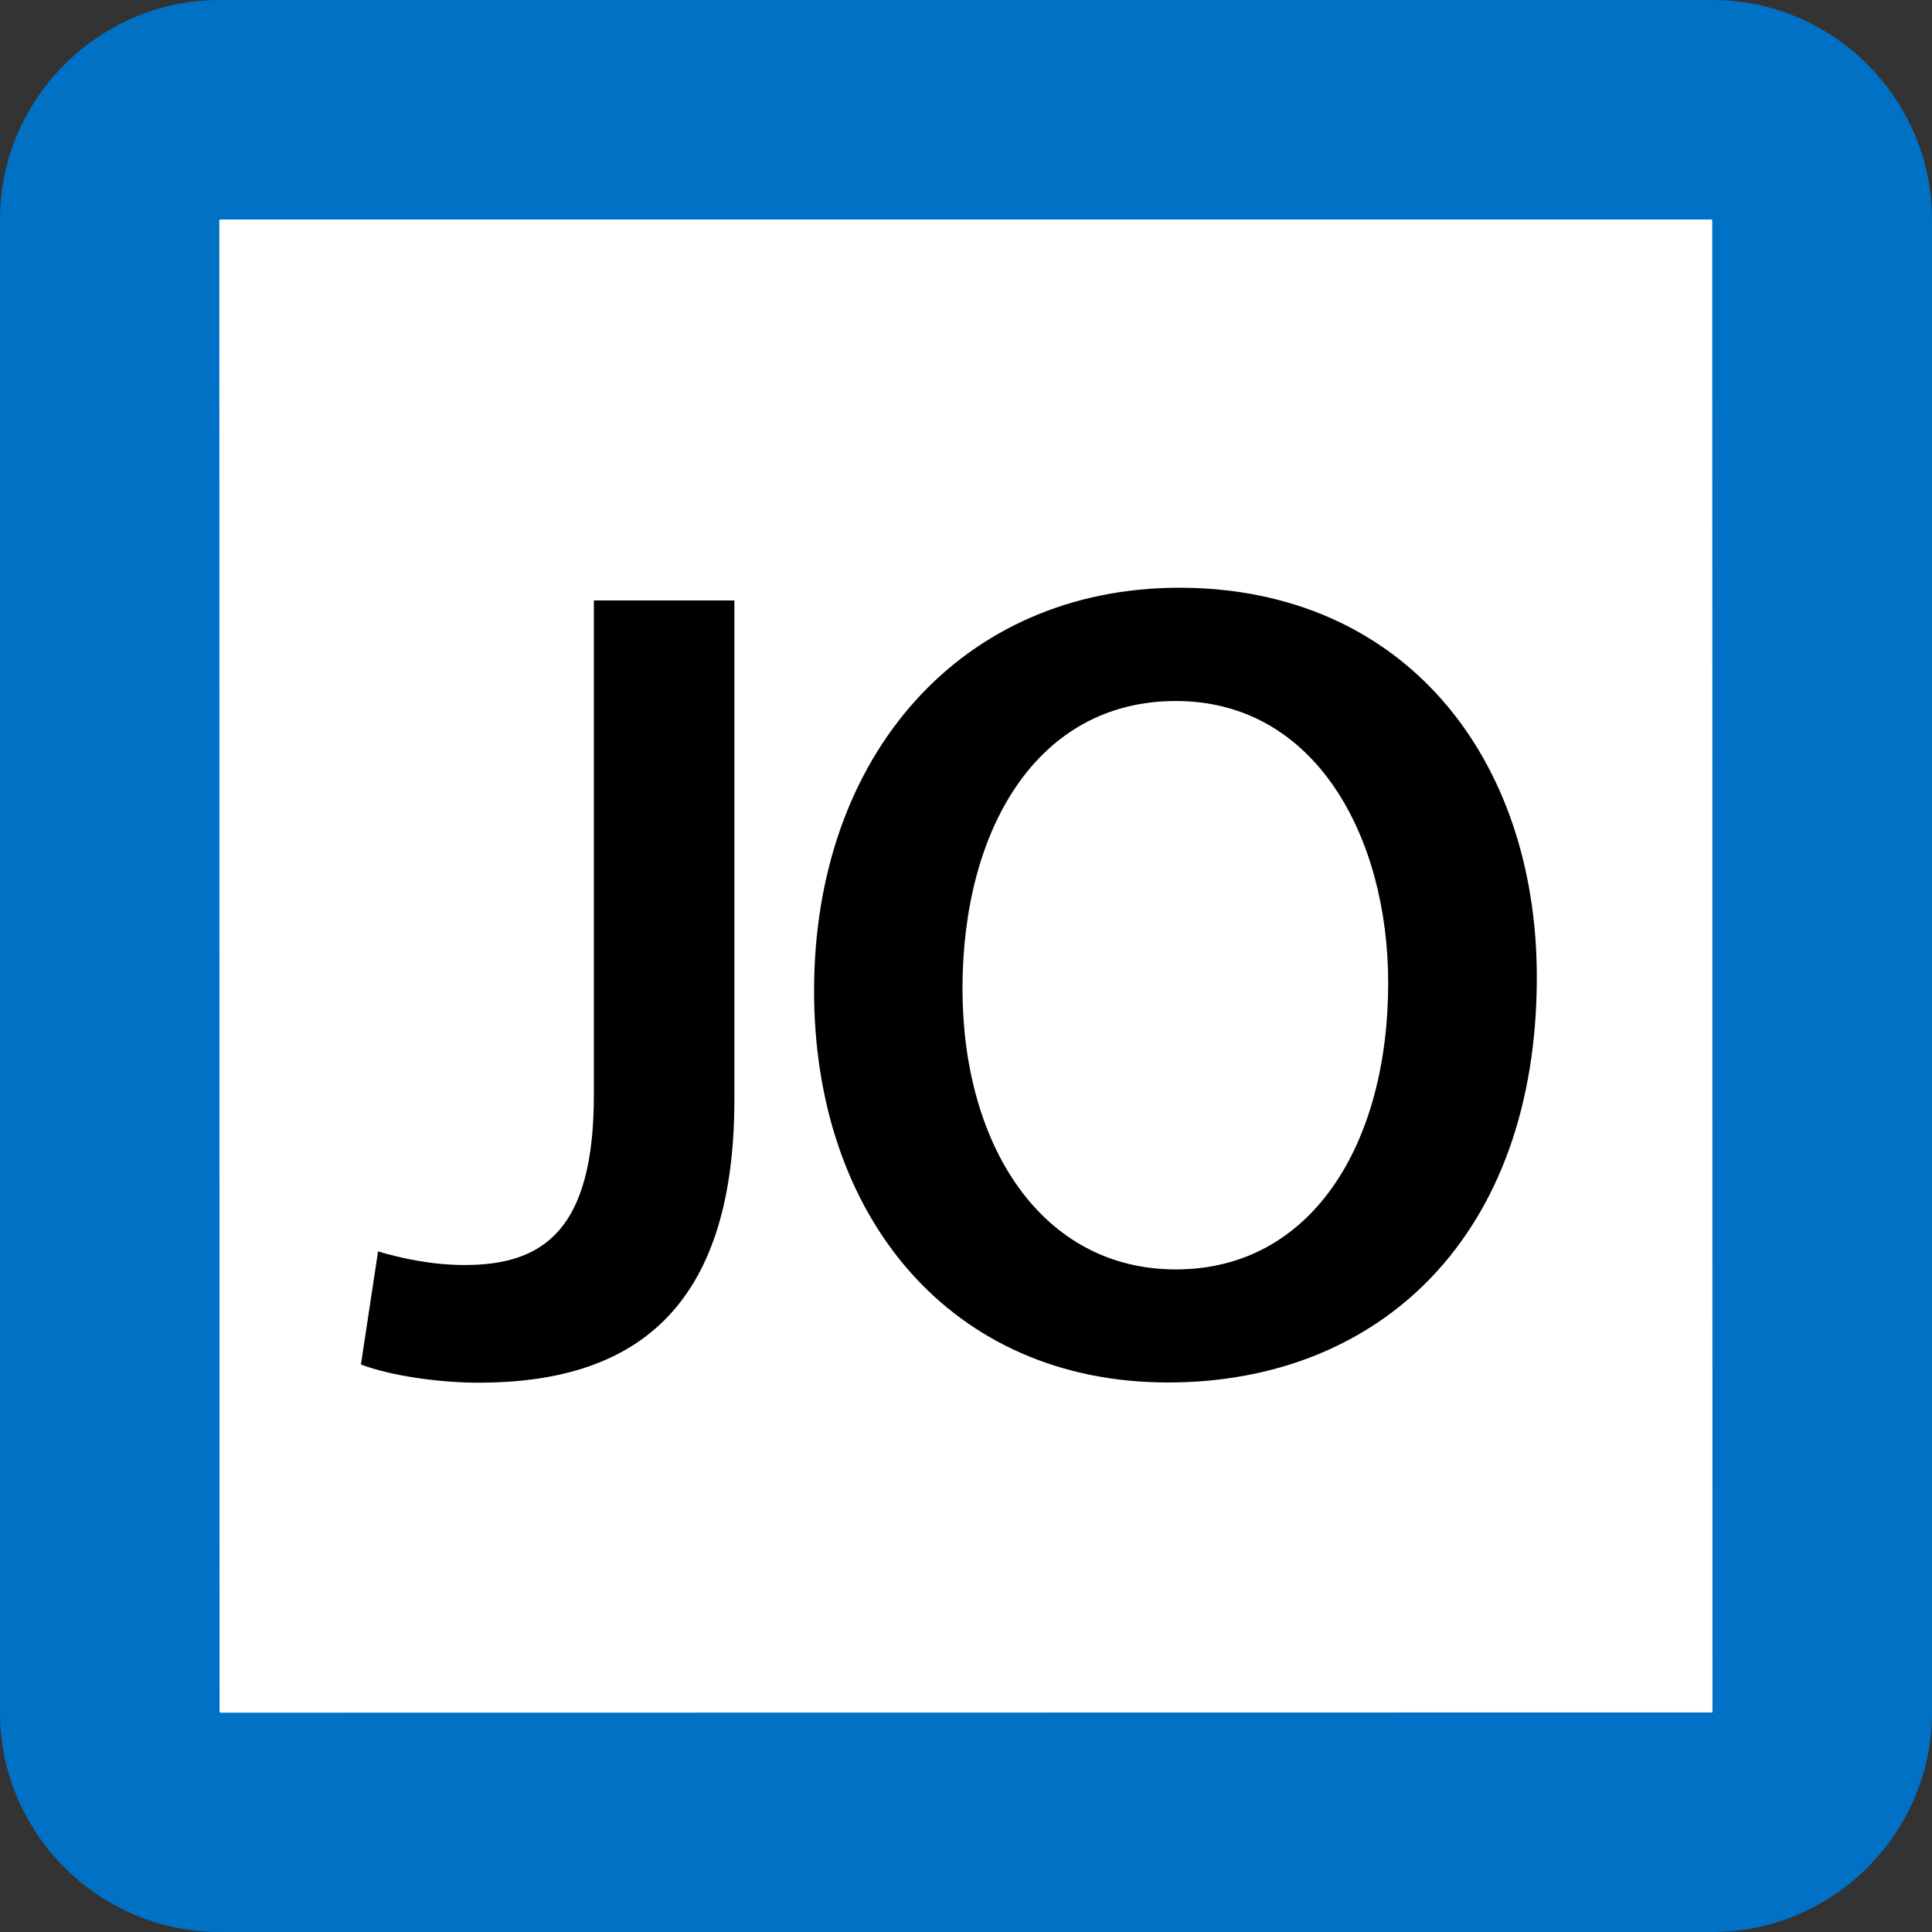
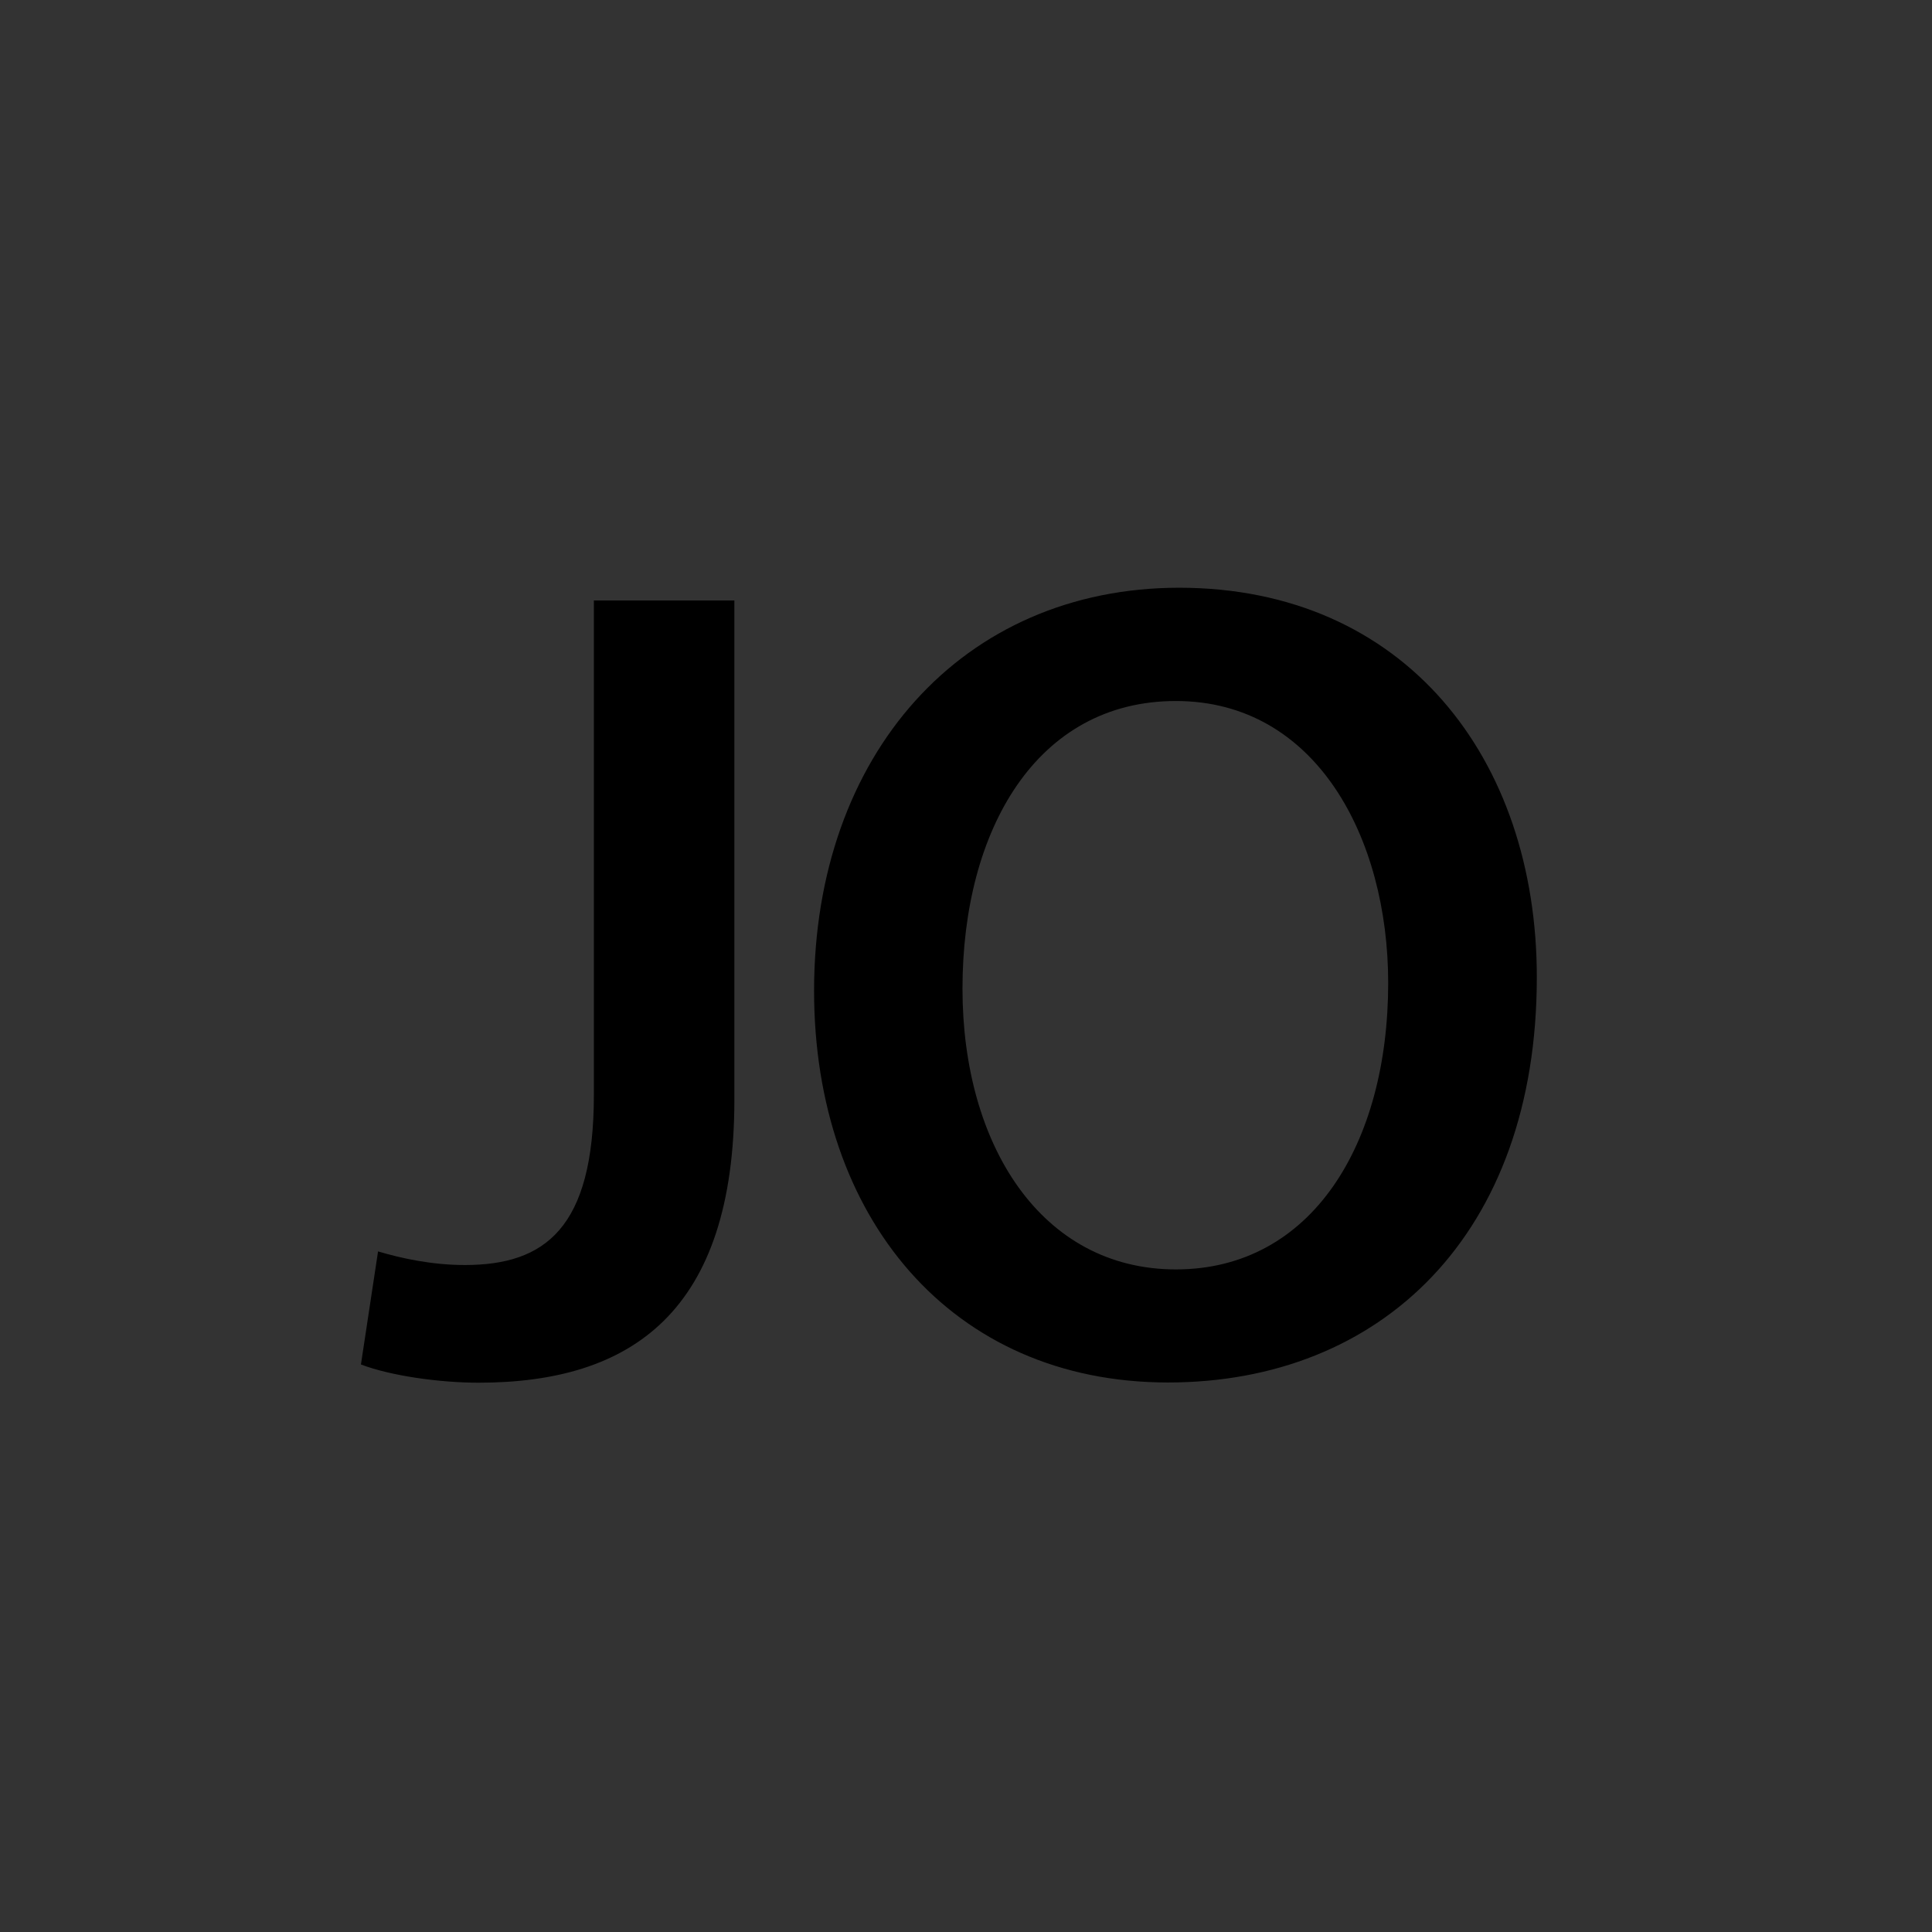
<svg xmlns="http://www.w3.org/2000/svg" width="88" height="88" viewBox="0 0 88 88">
  <rect x="0" y="0" width="88" height="88" fill="#333333" stroke="none" />
-   <path fill="#FFF" d="M10 83c-2.76 0-5-2.24-5-5V10c0-2.76 2.24-5 5-5h68c2.76 0 5 2.24 5 5v68c0 2.76-2.24 5-5 5H10z" />
-   <path fill="#0071C5" d="M77.98 10c.01 0 .01.01.01.01L78 77.98s-.01.02 0 .02l-67.97.01c-.01 0-.02-.02-.03-.02l-.01-67.96c.01-.01.02-.03.01-.03h67.98M78 0H10C4.5 0 0 4.5 0 10v68c0 5.5 4.5 10 10 10h68c5.5 0 10-4.5 10-10V10c0-5.5-4.5-10-10-10z" />
  <g>
    <path d="M27.05 27.35h6.4v22.73c0 9.67-4.68 12.9-11.65 12.9-1.77 0-4-.31-5.36-.83l.78-5.15c1.04.31 2.44.62 3.95.62 3.64 0 5.88-1.66 5.88-7.75V27.35zM70 44.51c0 11.75-7.12 18.46-16.8 18.46-9.88 0-16.12-7.54-16.12-17.84 0-10.76 6.76-18.36 16.64-18.36C63.97 26.78 70 34.53 70 44.51zm-26.16.52c0 7.12 3.59 12.79 9.72 12.79 6.19 0 9.67-5.72 9.67-13.05 0-6.6-3.28-12.84-9.67-12.84-6.34 0-9.72 5.87-9.72 13.1z" />
  </g>
</svg>